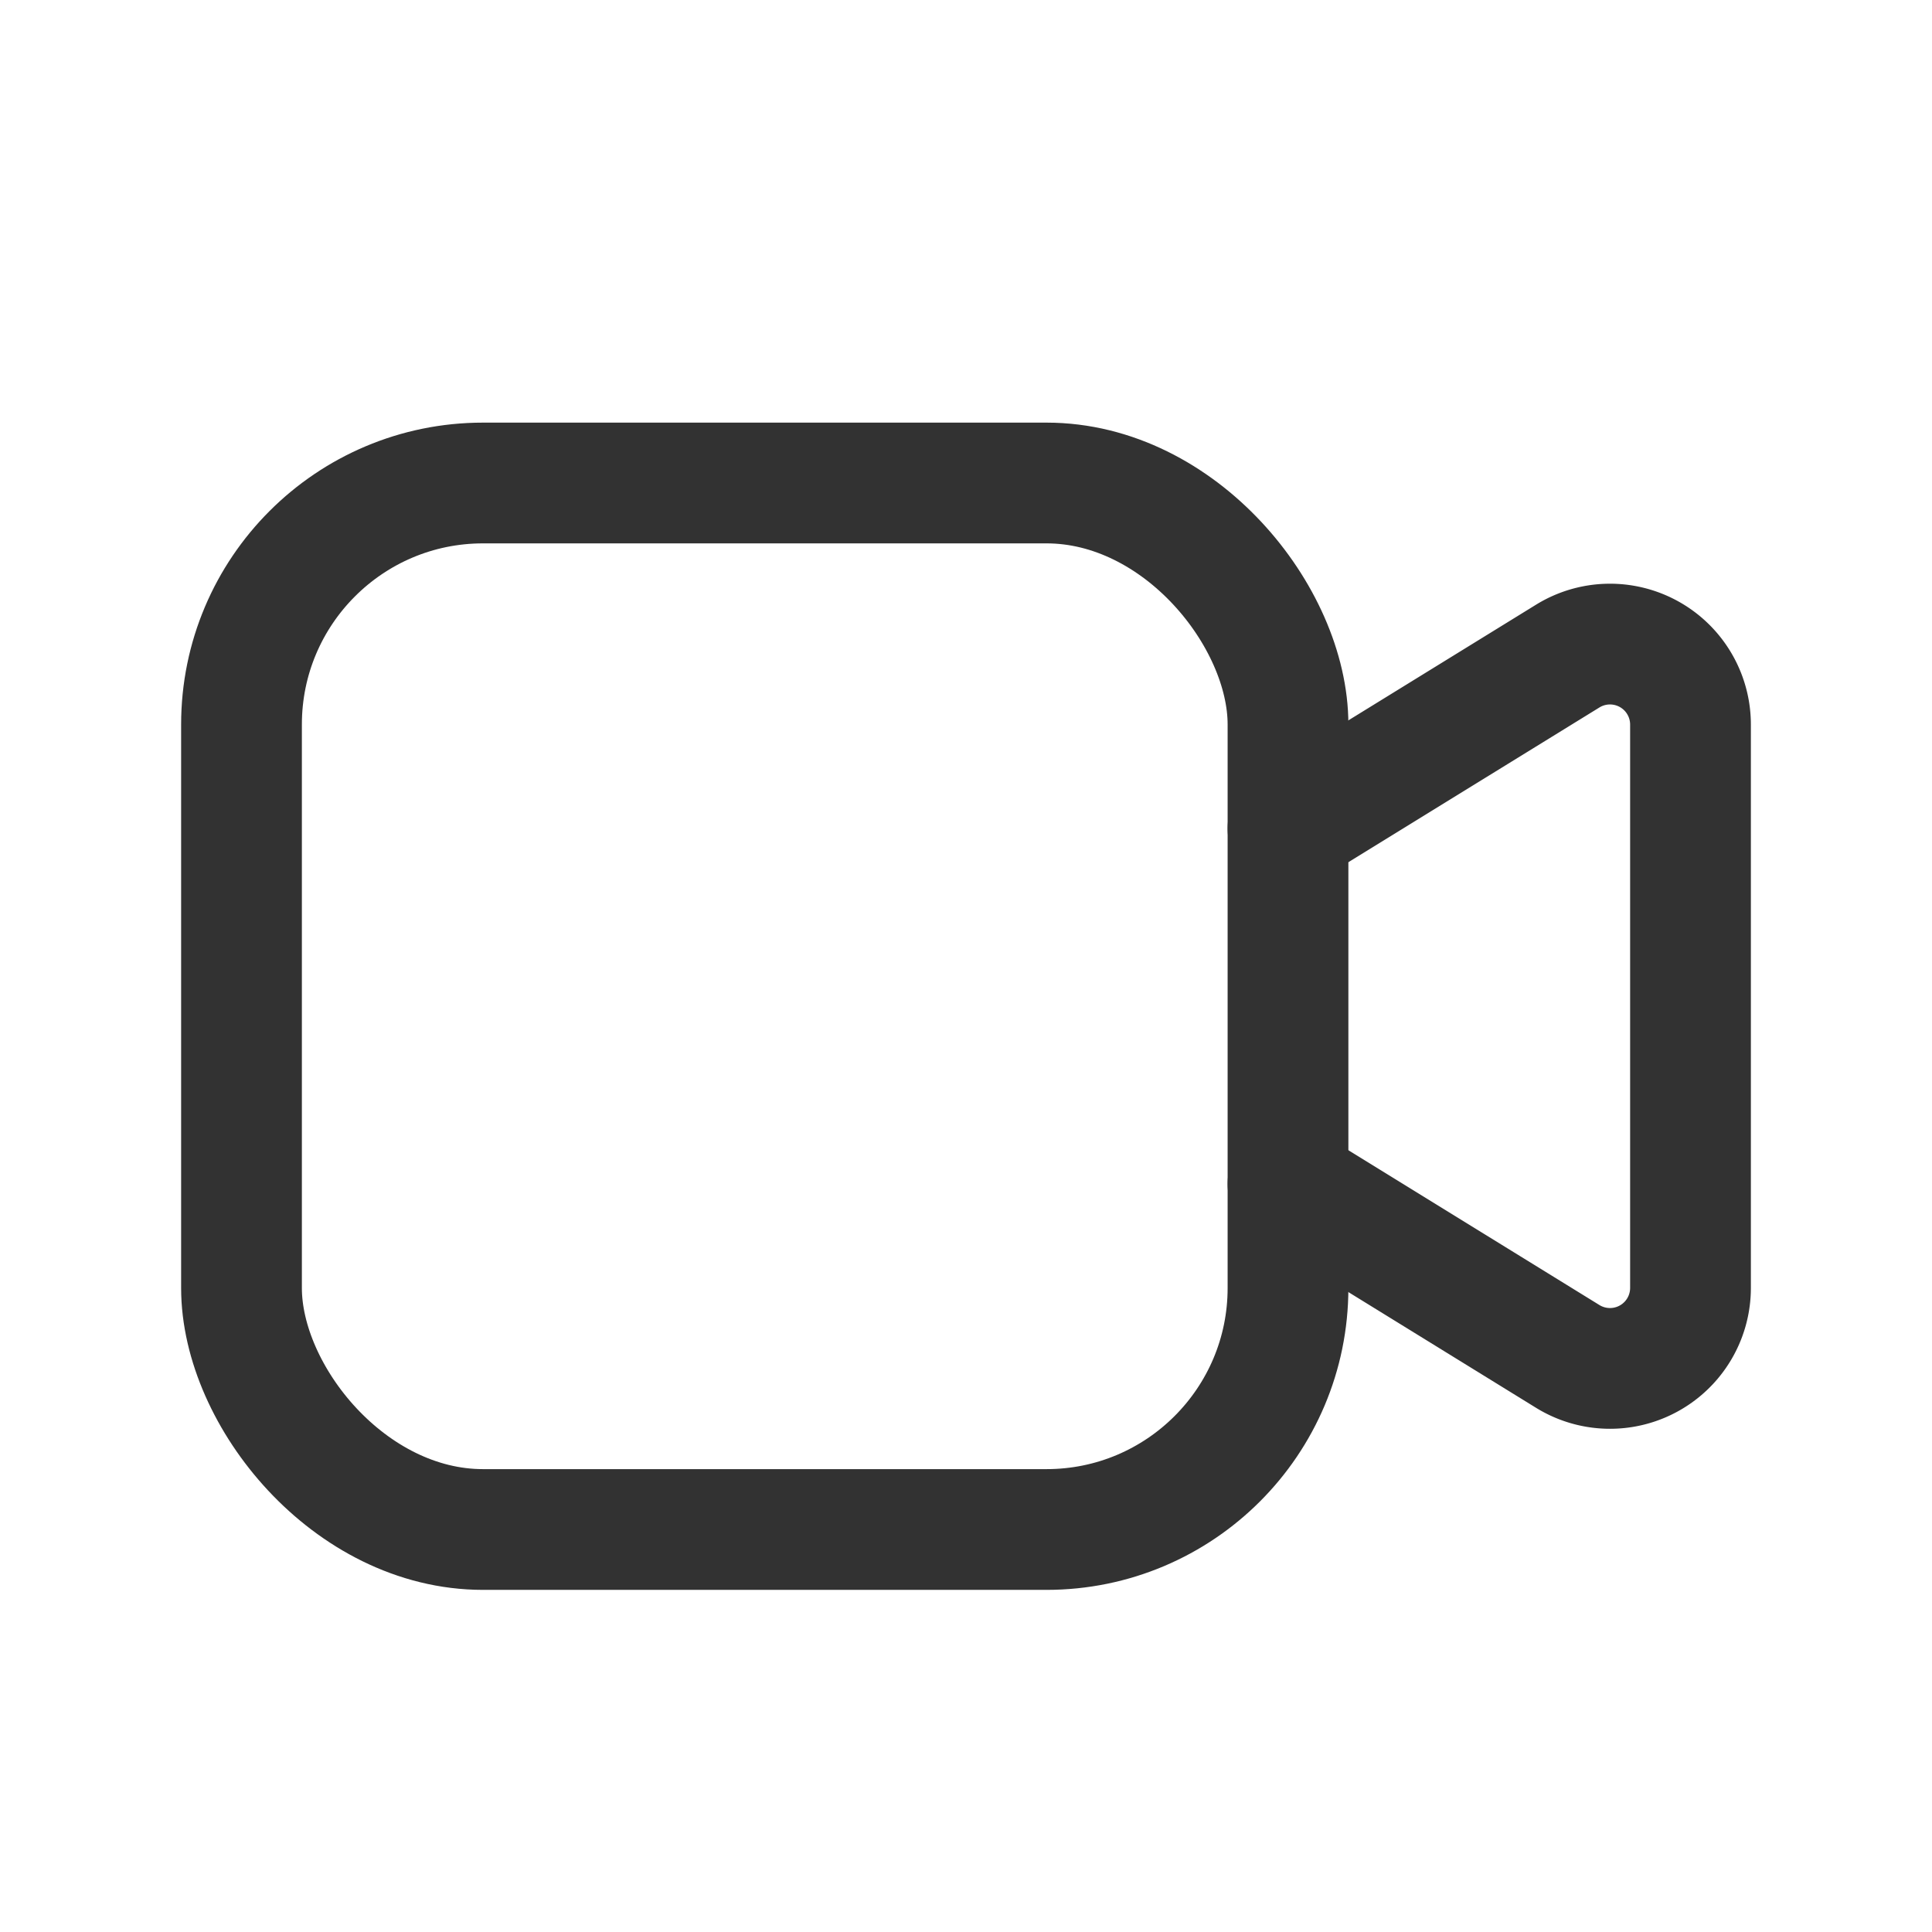
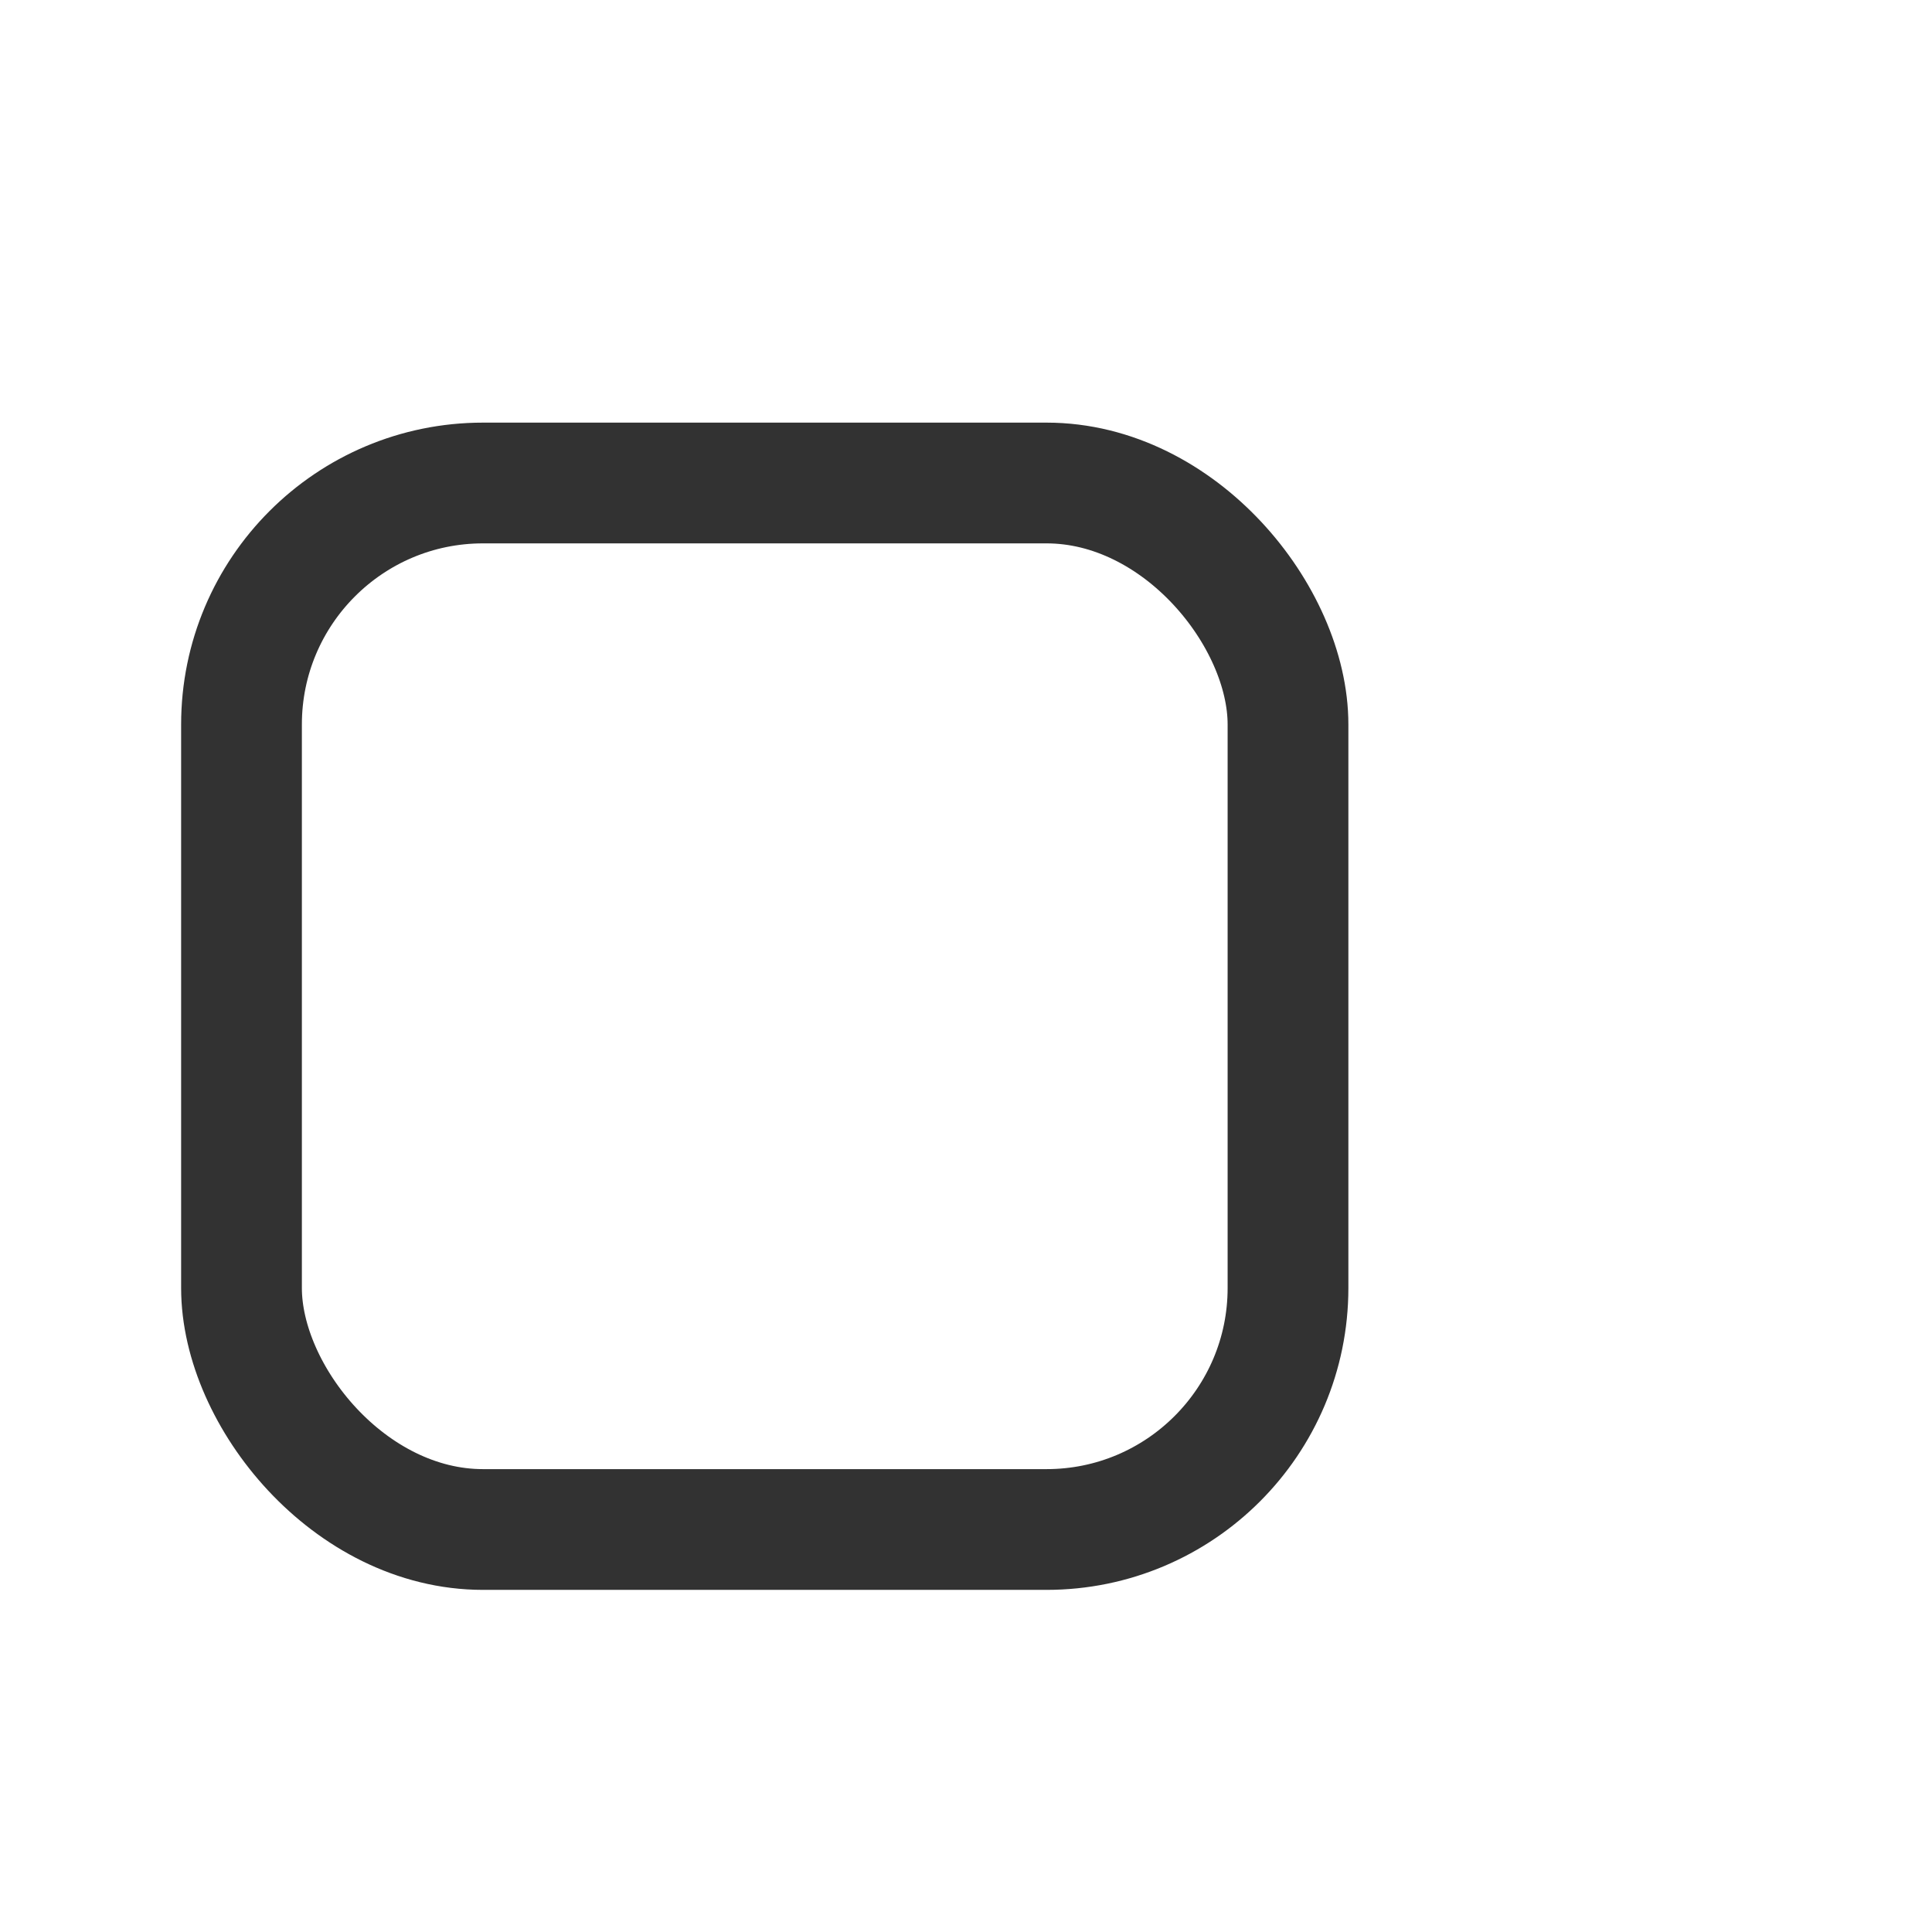
<svg xmlns="http://www.w3.org/2000/svg" id="Layer_3" data-name="Layer 3" viewBox="0 0 24 24">
  <rect width="24" height="24" fill="none" />
-   <path d="M16,10.292l3.475-2.142A1,1,0,0,1,21,9.002v6.997a1,1,0,0,1-1.525.851L16,14.707" fill="none" stroke="#323232" stroke-linecap="round" stroke-linejoin="round" stroke-width="1.5" />
  <rect x="3" y="6" width="13" height="13" rx="3" stroke-width="1.5" stroke="#323232" stroke-linecap="round" stroke-linejoin="round" fill="none" />
</svg>